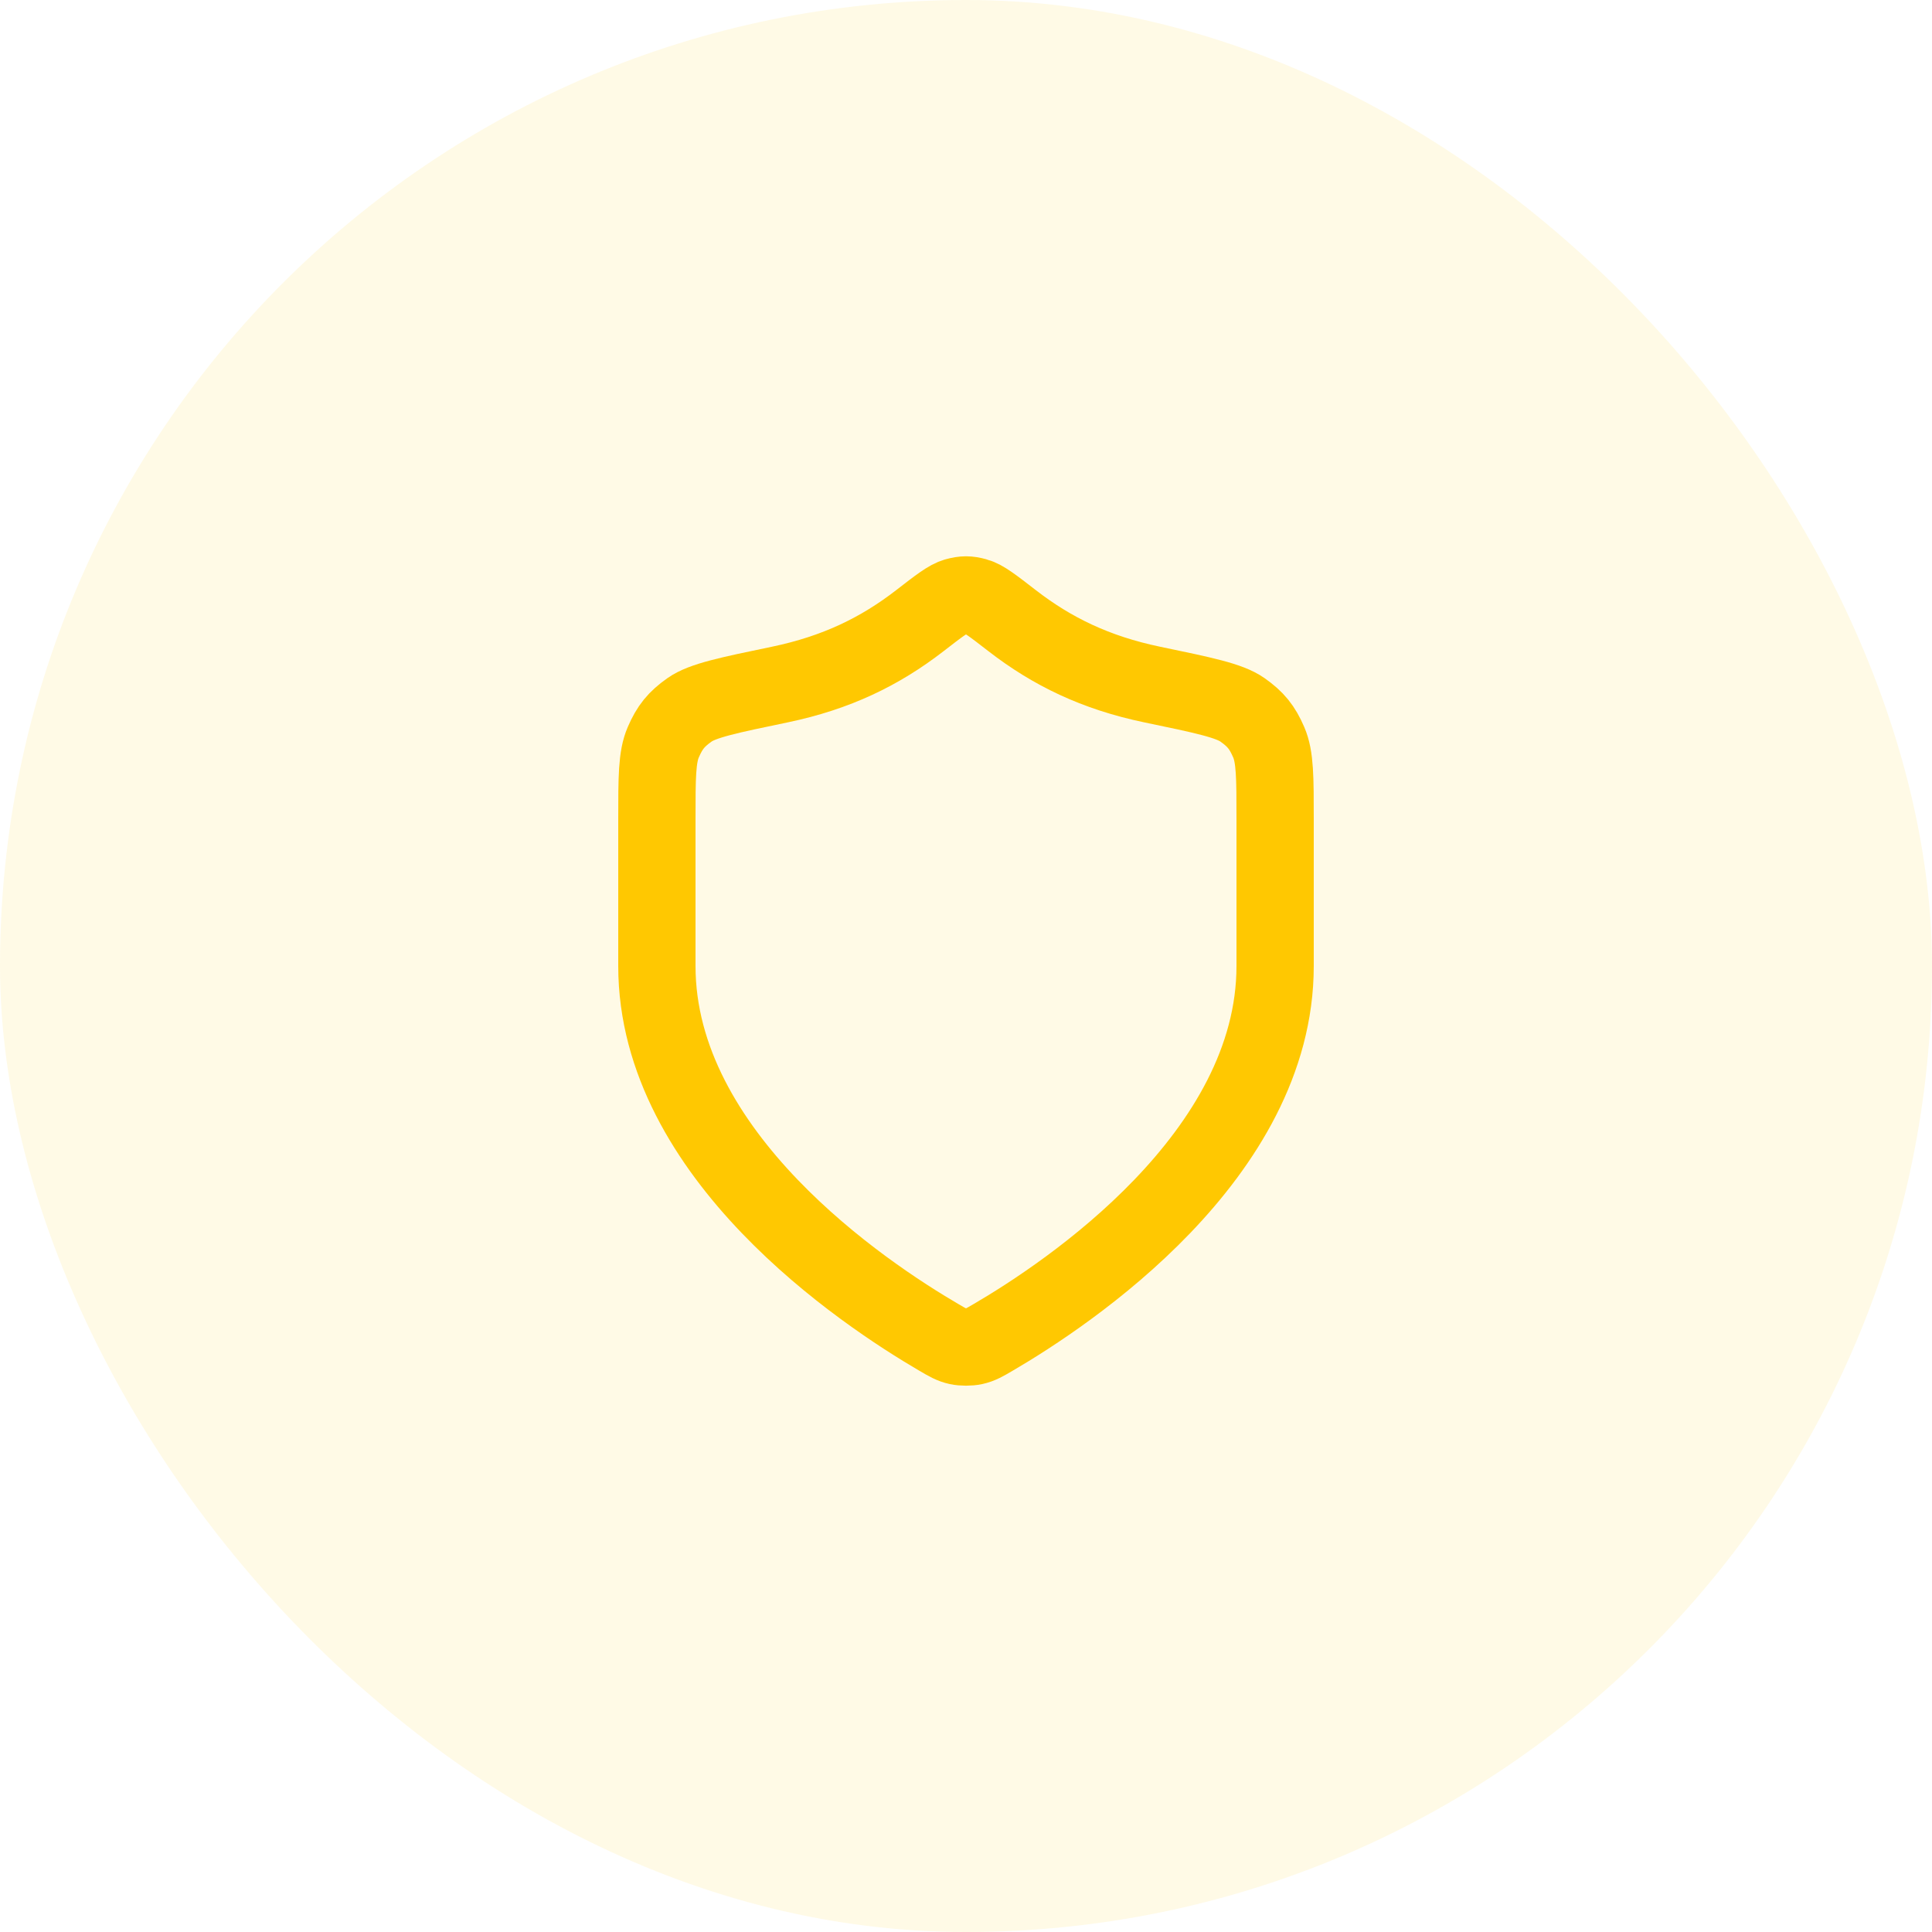
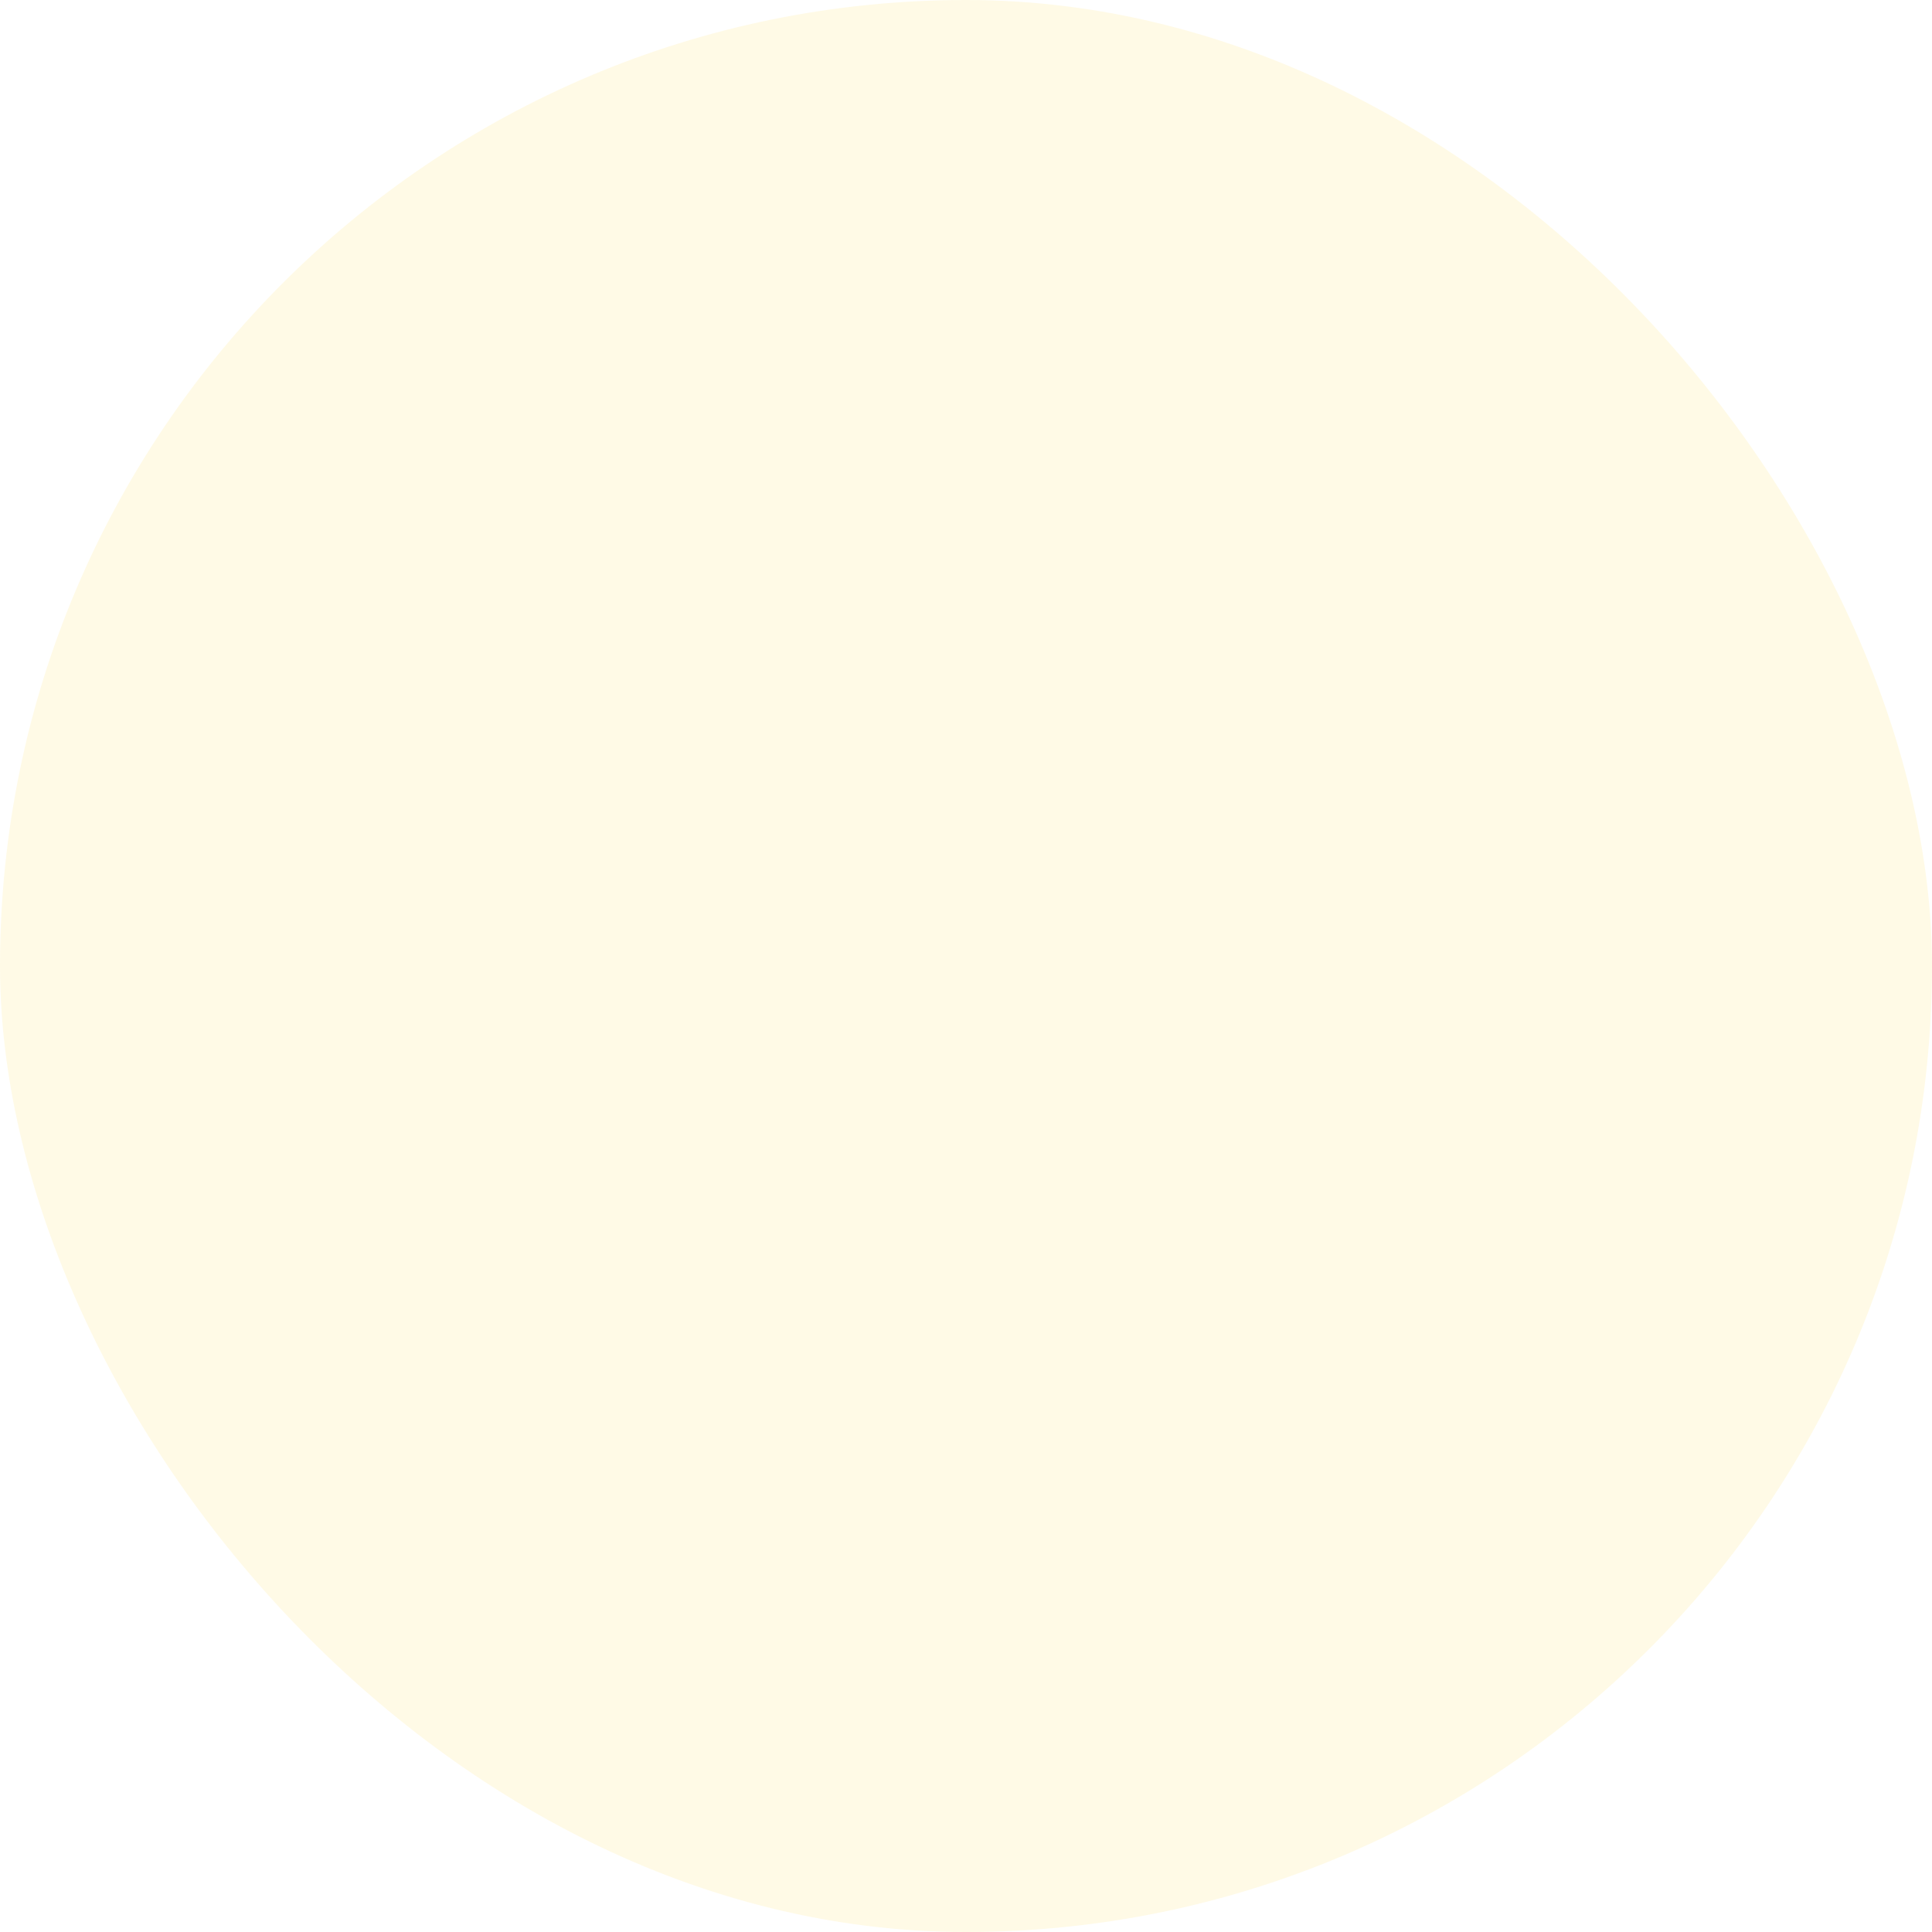
<svg xmlns="http://www.w3.org/2000/svg" width="50" height="50" viewBox="0 0 50 50" fill="none">
  <rect width="50" height="50" rx="25" fill="#FFC801" fill-opacity="0.1" />
-   <path d="M24.302 34.614C24.523 34.744 24.634 34.808 24.79 34.842C24.912 34.868 25.088 34.868 25.21 34.842C25.366 34.808 25.477 34.744 25.698 34.614C27.646 33.478 33 29.908 33 25V21.2C33 20.126 33 19.589 32.834 19.208C32.666 18.82 32.499 18.614 32.154 18.37C31.814 18.131 31.149 17.992 29.818 17.716C28.351 17.41 27.224 16.86 26.194 16.063C25.701 15.681 25.454 15.49 25.26 15.438C25.056 15.383 24.944 15.383 24.74 15.438C24.546 15.49 24.299 15.681 23.806 16.063C22.776 16.86 21.649 17.41 20.182 17.716C18.851 17.992 18.186 18.131 17.846 18.37C17.501 18.614 17.334 18.82 17.166 19.208C17 19.589 17 20.126 17 21.2V25C17 29.908 22.354 33.478 24.302 34.614Z" stroke="#FFC801" stroke-width="2" stroke-linecap="round" stroke-linejoin="round" />
</svg>